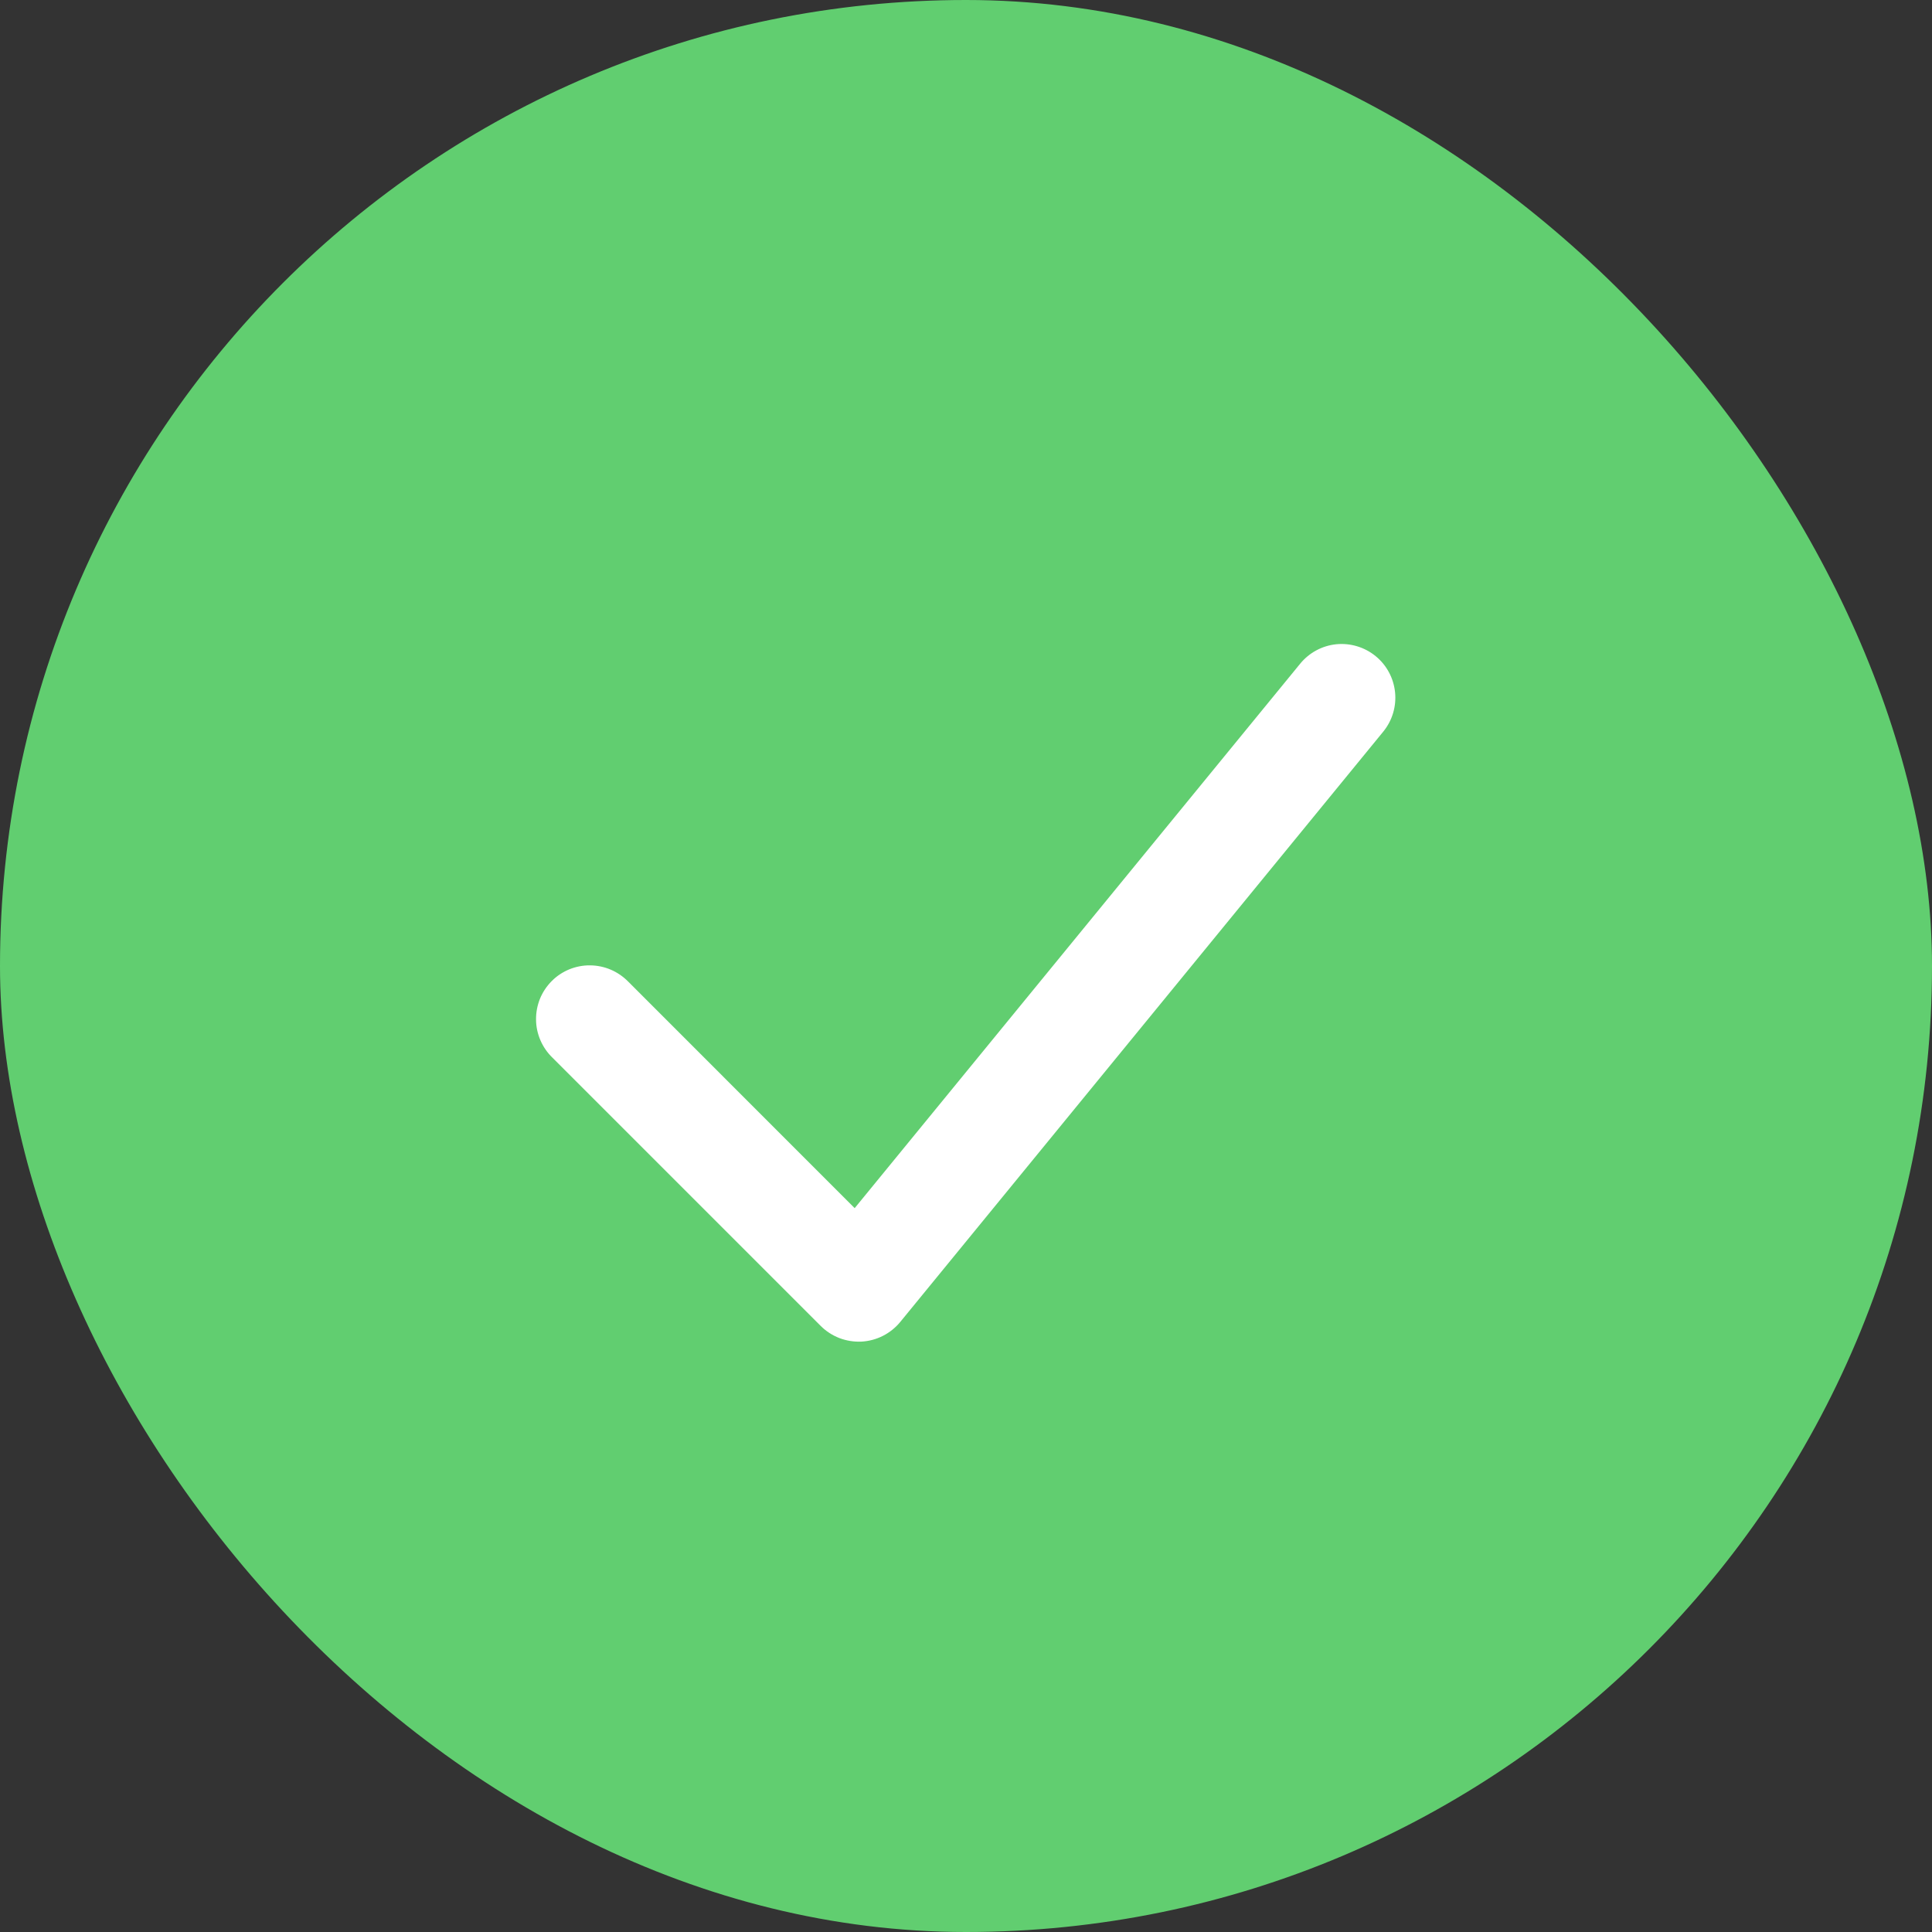
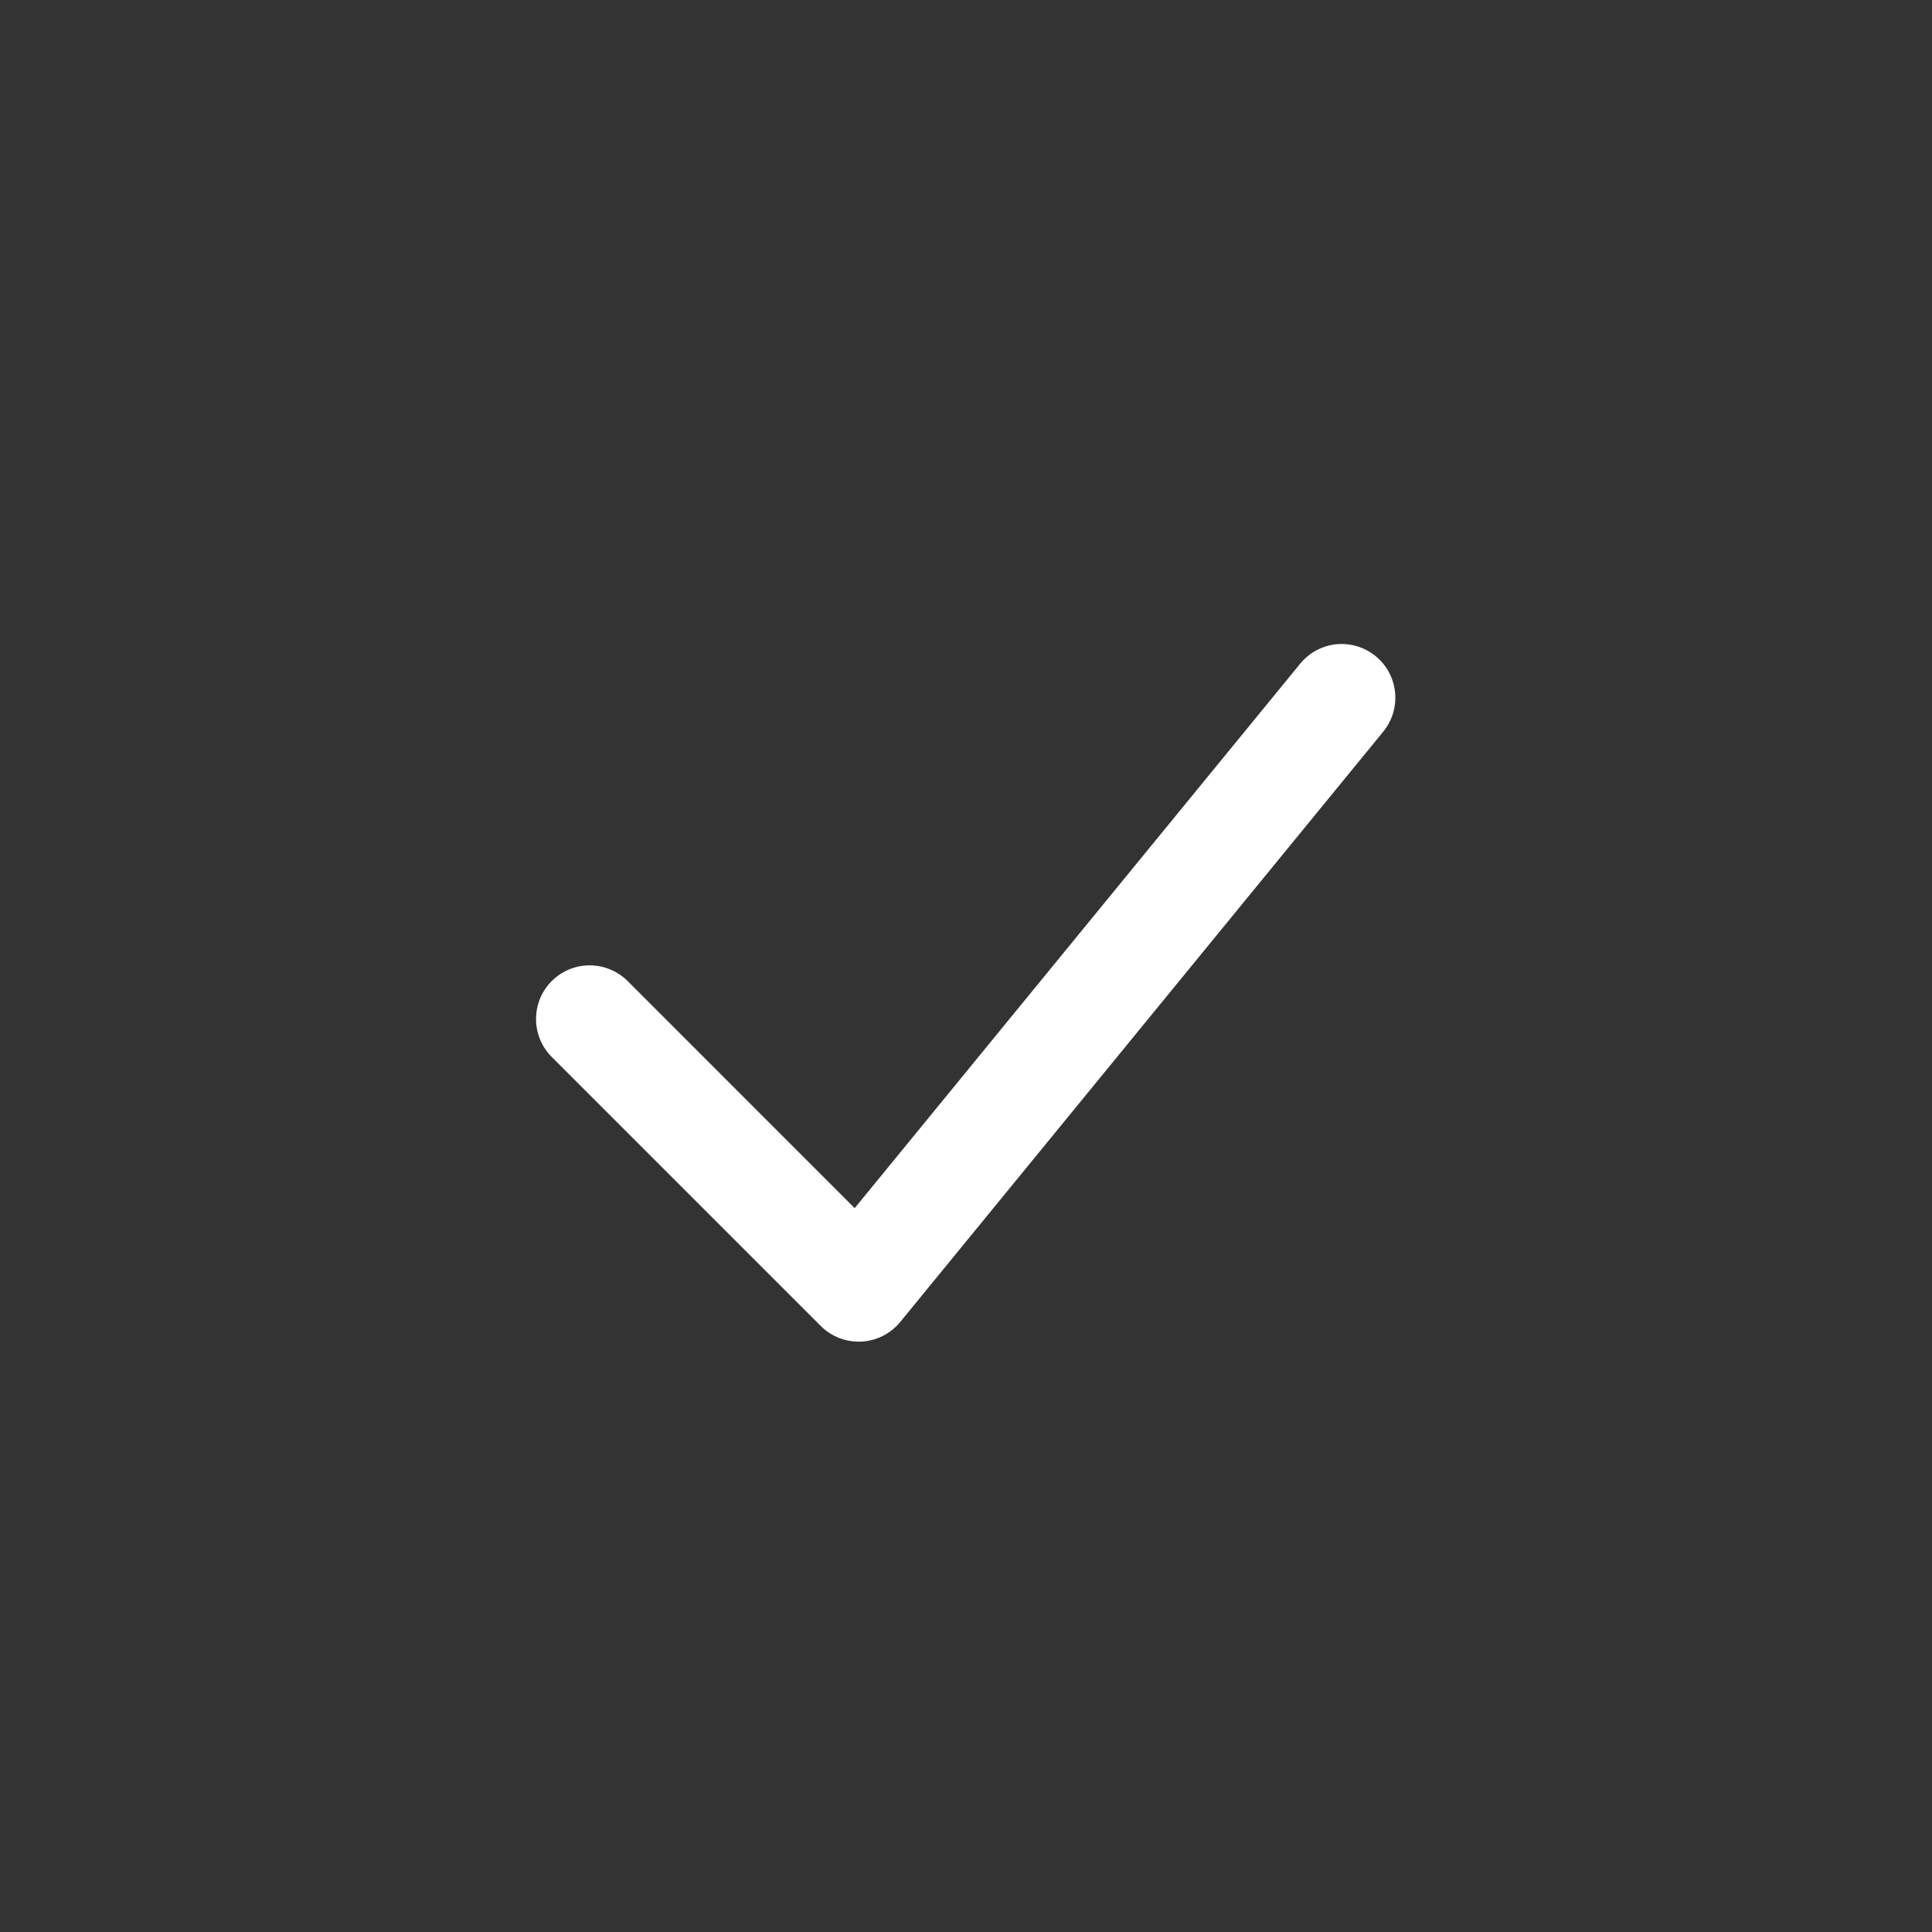
<svg xmlns="http://www.w3.org/2000/svg" width="24" height="24" viewBox="0 0 24 24" fill="none">
  <rect x="0" y="0" width="24" height="24" fill="#333333" stroke="none" />
-   <rect width="24" height="24" rx="12" fill="#61CE70" />
  <path fill-rule="evenodd" clip-rule="evenodd" d="M17.089 8.151C17.226 8.263 17.312 8.424 17.33 8.6C17.348 8.776 17.295 8.952 17.183 9.089L11.183 16.422C11.124 16.494 11.05 16.553 10.967 16.595C10.884 16.637 10.793 16.661 10.7 16.666C10.607 16.67 10.514 16.655 10.427 16.622C10.34 16.588 10.261 16.537 10.195 16.471L6.862 13.138C6.798 13.076 6.748 13.003 6.713 12.922C6.678 12.84 6.659 12.753 6.659 12.664C6.658 12.576 6.675 12.488 6.708 12.406C6.742 12.324 6.791 12.25 6.854 12.187C6.916 12.124 6.991 12.075 7.073 12.041C7.155 12.008 7.242 11.991 7.331 11.992C7.419 11.993 7.507 12.011 7.588 12.046C7.67 12.081 7.743 12.132 7.805 12.195L10.617 15.008L16.151 8.245C16.263 8.108 16.424 8.021 16.6 8.003C16.776 7.986 16.952 8.039 17.089 8.151Z" fill="white" />
</svg>